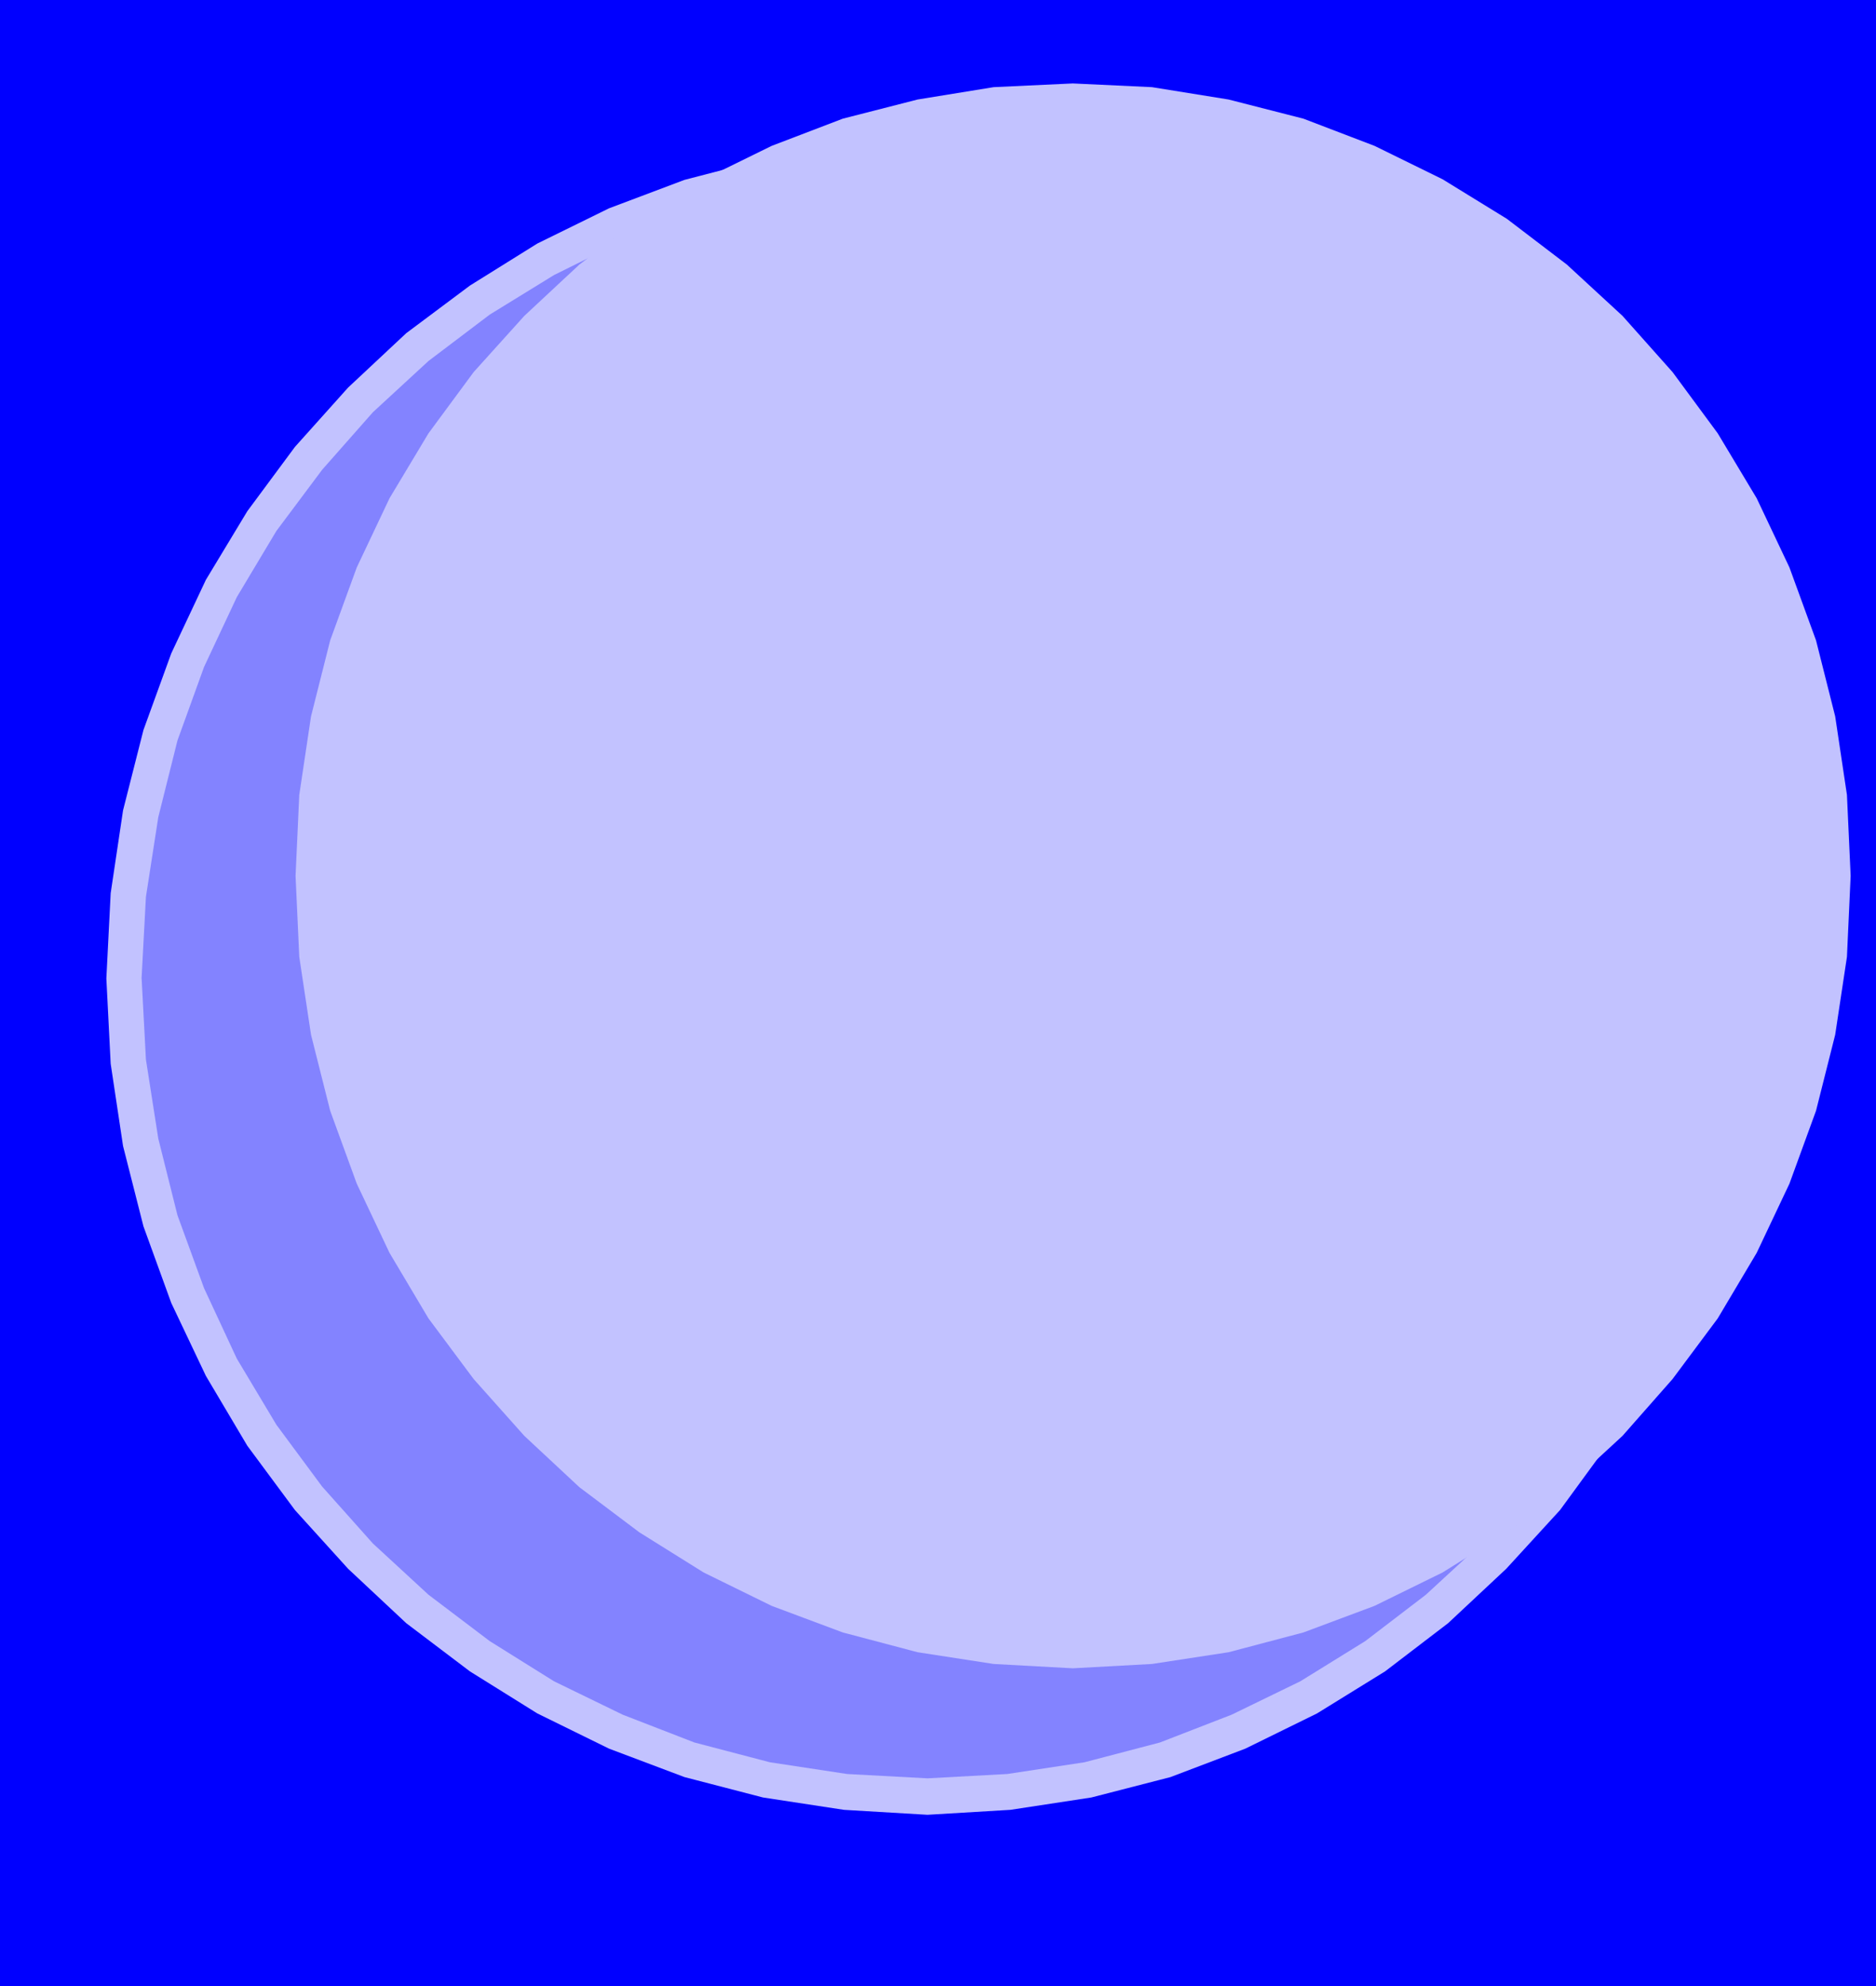
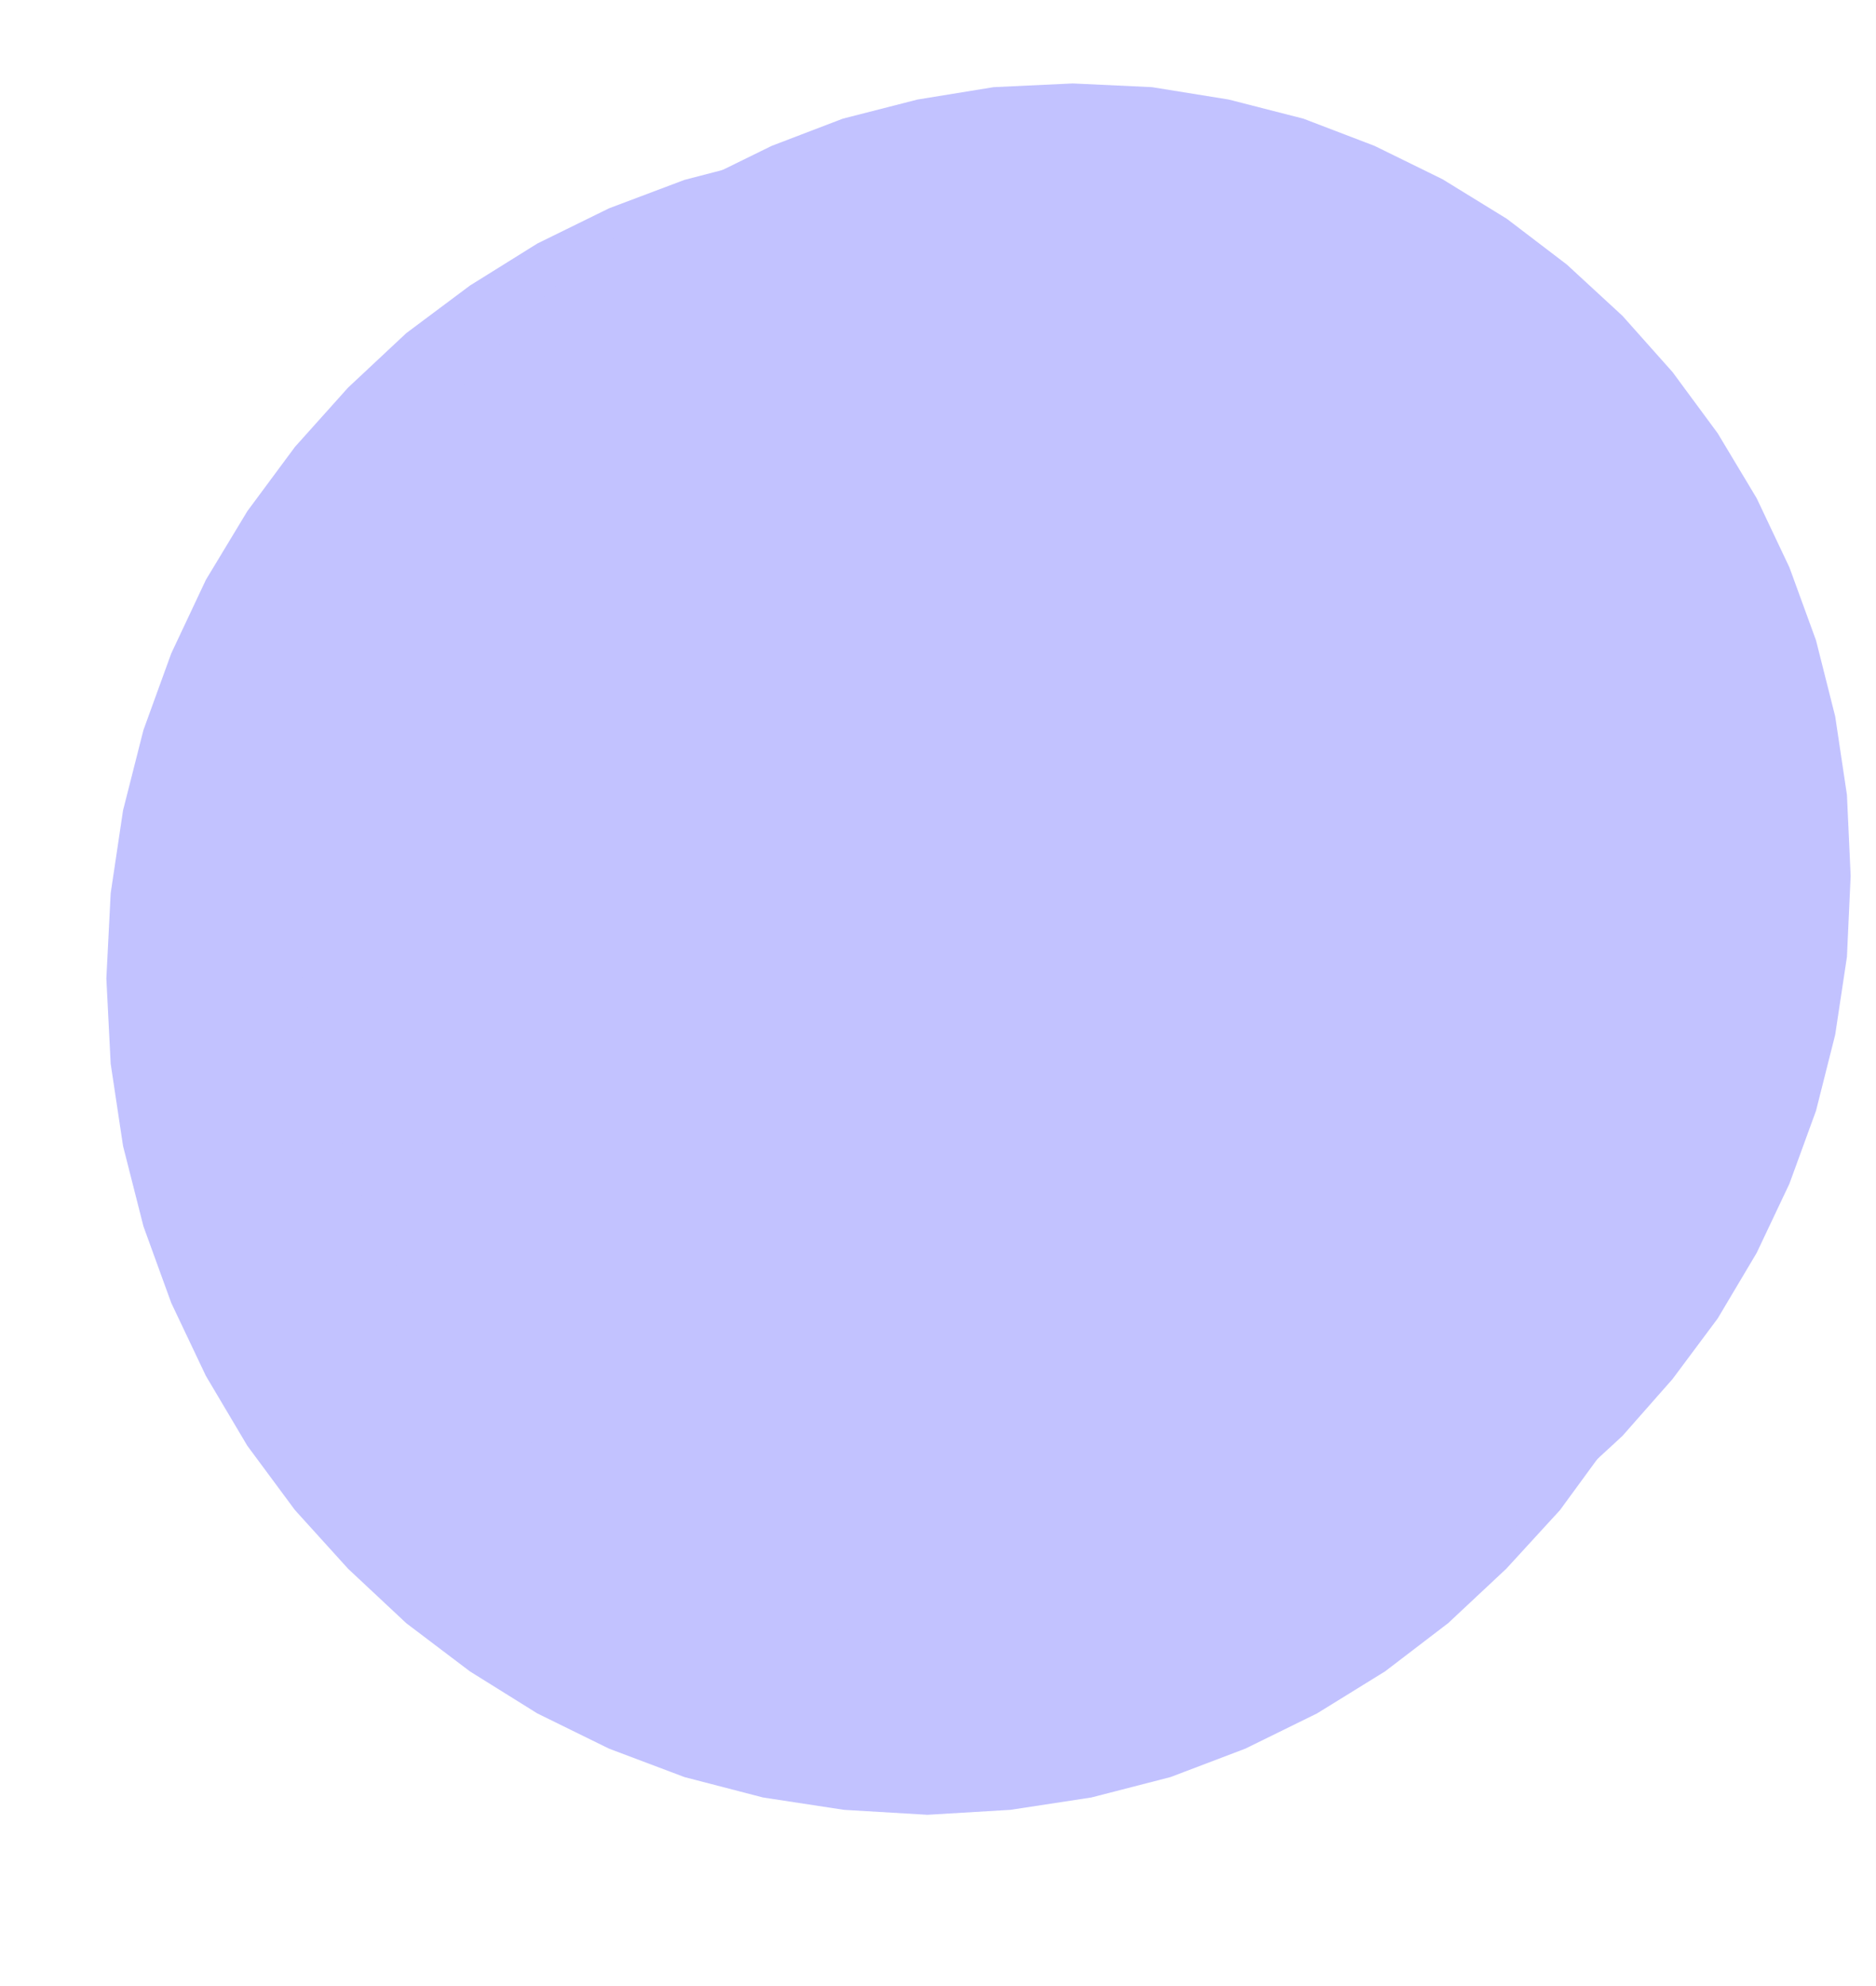
<svg xmlns="http://www.w3.org/2000/svg" xmlns:ns1="http://sodipodi.sourceforge.net/DTD/sodipodi-0.dtd" xmlns:ns2="http://www.inkscape.org/namespaces/inkscape" version="1.0" width="129.724mm" height="137.353mm" id="svg4" ns1:docname="Background 441.wmf">
  <ns1:namedview id="namedview4" pagecolor="#ffffff" bordercolor="#000000" borderopacity="0.25" ns2:showpageshadow="2" ns2:pageopacity="0.0" ns2:pagecheckerboard="0" ns2:deskcolor="#d1d1d1" ns2:document-units="mm" />
  <defs id="defs1">
    <pattern id="WMFhbasepattern" patternUnits="userSpaceOnUse" width="6" height="6" x="0" y="0" />
  </defs>
-   <path style="fill:#0000ff;fill-opacity:1;fill-rule:evenodd;stroke:none" d="M 490.294,0 H 0 v 519.129 h 490.294 z" id="path1" />
+   <path style="fill:#0000ff;fill-opacity:1;fill-rule:evenodd;stroke:none" d="M 490.294,0 v 519.129 h 490.294 z" id="path1" />
  <path style="fill:#c2c2ff;fill-opacity:1;fill-rule:evenodd;stroke:none" d="m 242.4,37.323 21.654,1.131 21.17,3.231 20.685,5.332 19.554,7.432 18.746,9.21 17.776,10.987 16.483,12.441 15.19,14.218 14.059,15.511 12.282,16.803 10.827,17.934 9.05,19.227 7.272,20.035 5.333,21.004 3.394,21.651 0.97,22.297 -0.97,22.297 -3.394,21.489 -5.333,21.004 -7.272,20.035 -9.05,19.065 -10.827,18.258 -12.282,16.803 -14.059,15.349 -15.19,14.218 -16.483,12.603 -17.776,10.987 -18.746,9.21 -19.554,7.432 -20.685,5.332 -21.17,3.231 -21.654,1.293 -21.816,-1.293 -21.17,-3.231 L 178.891,464.518 159.176,457.085 140.43,447.876 122.816,436.889 106.171,424.286 90.981,410.068 77.083,394.719 64.64,377.915 53.813,359.658 44.763,340.592 l -7.272,-20.035 -5.333,-21.004 -3.232,-21.489 -1.131,-22.297 1.131,-22.297 3.232,-21.651 5.333,-21.004 7.272,-20.035 9.05,-19.227 10.827,-17.934 12.443,-16.803 13.898,-15.511 15.19,-14.218 16.645,-12.441 17.614,-10.987 18.746,-9.21 19.715,-7.432 20.523,-5.332 21.17,-3.231 z" id="path2" />
-   <path style="fill:#8383ff;fill-opacity:1;fill-rule:evenodd;stroke:none" d="m 242.4,46.533 20.846,1.131 20.2,3.07 19.715,5.17 18.746,7.109 17.938,8.886 16.968,10.341 15.837,12.118 14.544,13.41 13.251,15.026 11.958,15.996 10.342,17.288 8.565,18.258 6.949,19.227 5.01,20.035 3.232,20.843 1.131,21.166 -1.131,21.327 -3.232,20.681 -5.01,20.035 -6.949,19.065 -8.565,18.419 -10.342,17.288 -11.958,16.157 -13.251,14.865 -14.544,13.41 -15.837,12.118 -16.968,10.502 -17.938,8.725 -18.746,7.271 -19.715,5.17 -20.2,3.07 -20.846,1.131 -21.008,-1.131 -20.2,-3.07 -19.715,-5.17 -18.746,-7.271 -17.938,-8.725 L 127.987,428.972 111.989,416.854 97.445,403.444 84.194,388.579 72.235,372.422 61.893,355.134 l -8.565,-18.419 -6.949,-19.065 -5.01,-20.035 -3.232,-20.681 -1.131,-21.327 1.131,-21.166 3.232,-20.843 5.01,-20.035 6.949,-19.227 8.565,-18.258 10.342,-17.288 11.958,-15.996 13.251,-15.026 14.544,-13.41 15.998,-12.118 16.806,-10.341 17.938,-8.886 18.746,-7.109 19.715,-5.17 20.2,-3.07 z" id="path3" />
  <path style="fill:#c2c2ff;fill-opacity:1;fill-rule:evenodd;stroke:none" d="m 280.376,21.812 20.685,0.969 20.038,3.231 19.554,5.009 18.584,7.109 17.776,8.725 16.806,10.341 15.675,11.956 14.544,13.41 13.09,14.703 11.797,15.996 10.181,16.965 8.565,18.096 6.949,19.065 5.01,19.873 3.07,20.52 0.97,21.166 -0.97,21.166 -3.07,20.358 -5.01,19.873 -6.949,19.065 -8.565,18.096 -10.181,17.127 -11.797,15.834 -13.09,14.865 -14.544,13.41 -15.675,11.795 -16.806,10.502 -17.776,8.725 -18.584,6.948 -19.554,5.17 -20.038,3.07 -20.685,1.131 -20.685,-1.131 -19.877,-3.07 -19.554,-5.17 -18.584,-6.948 -17.776,-8.725 -16.806,-10.502 -15.675,-11.795 -14.382,-13.41 -13.251,-14.865 -11.797,-15.834 -10.181,-17.127 -8.565,-18.096 -6.949,-19.065 -5.01,-19.873 -3.07,-20.358 -0.97,-21.166 0.97,-21.166 3.07,-20.52 5.01,-19.873 6.949,-19.065 8.565,-18.096 10.181,-16.965 11.797,-15.996 13.251,-14.703 14.382,-13.41 15.675,-11.956 16.806,-10.341 17.776,-8.725 18.584,-7.109 19.554,-5.009 19.877,-3.231 z" id="path4" />
</svg>